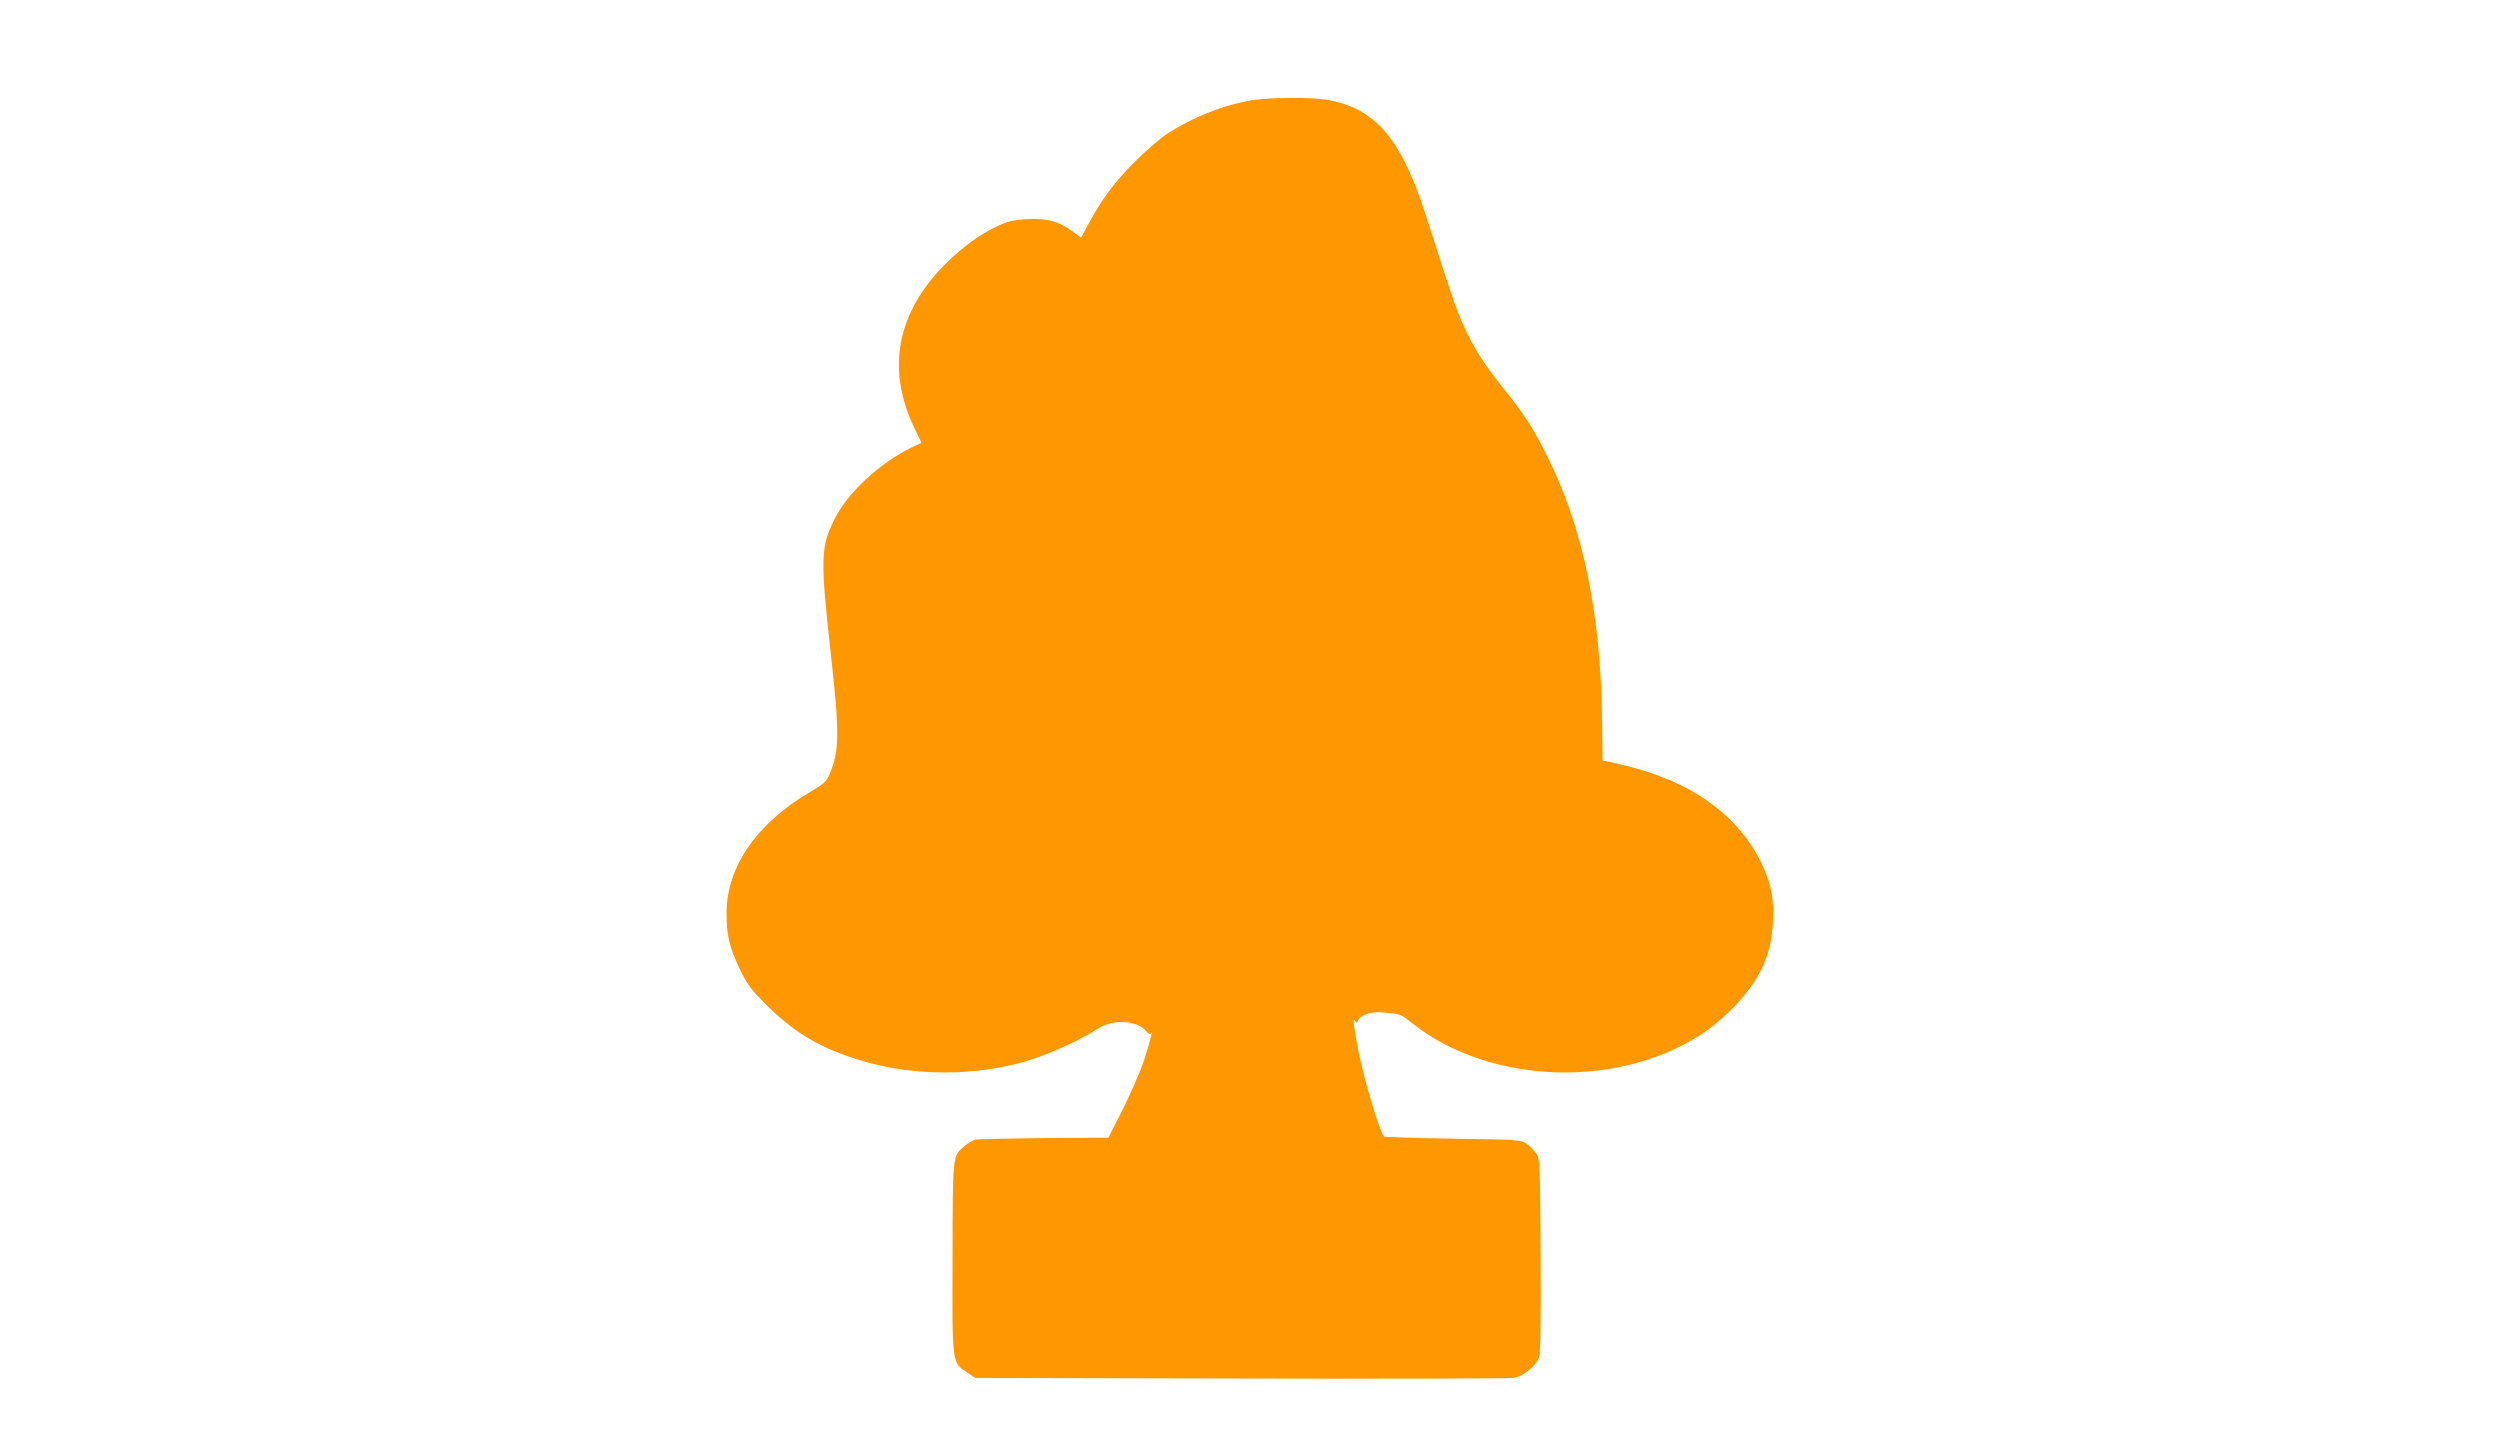
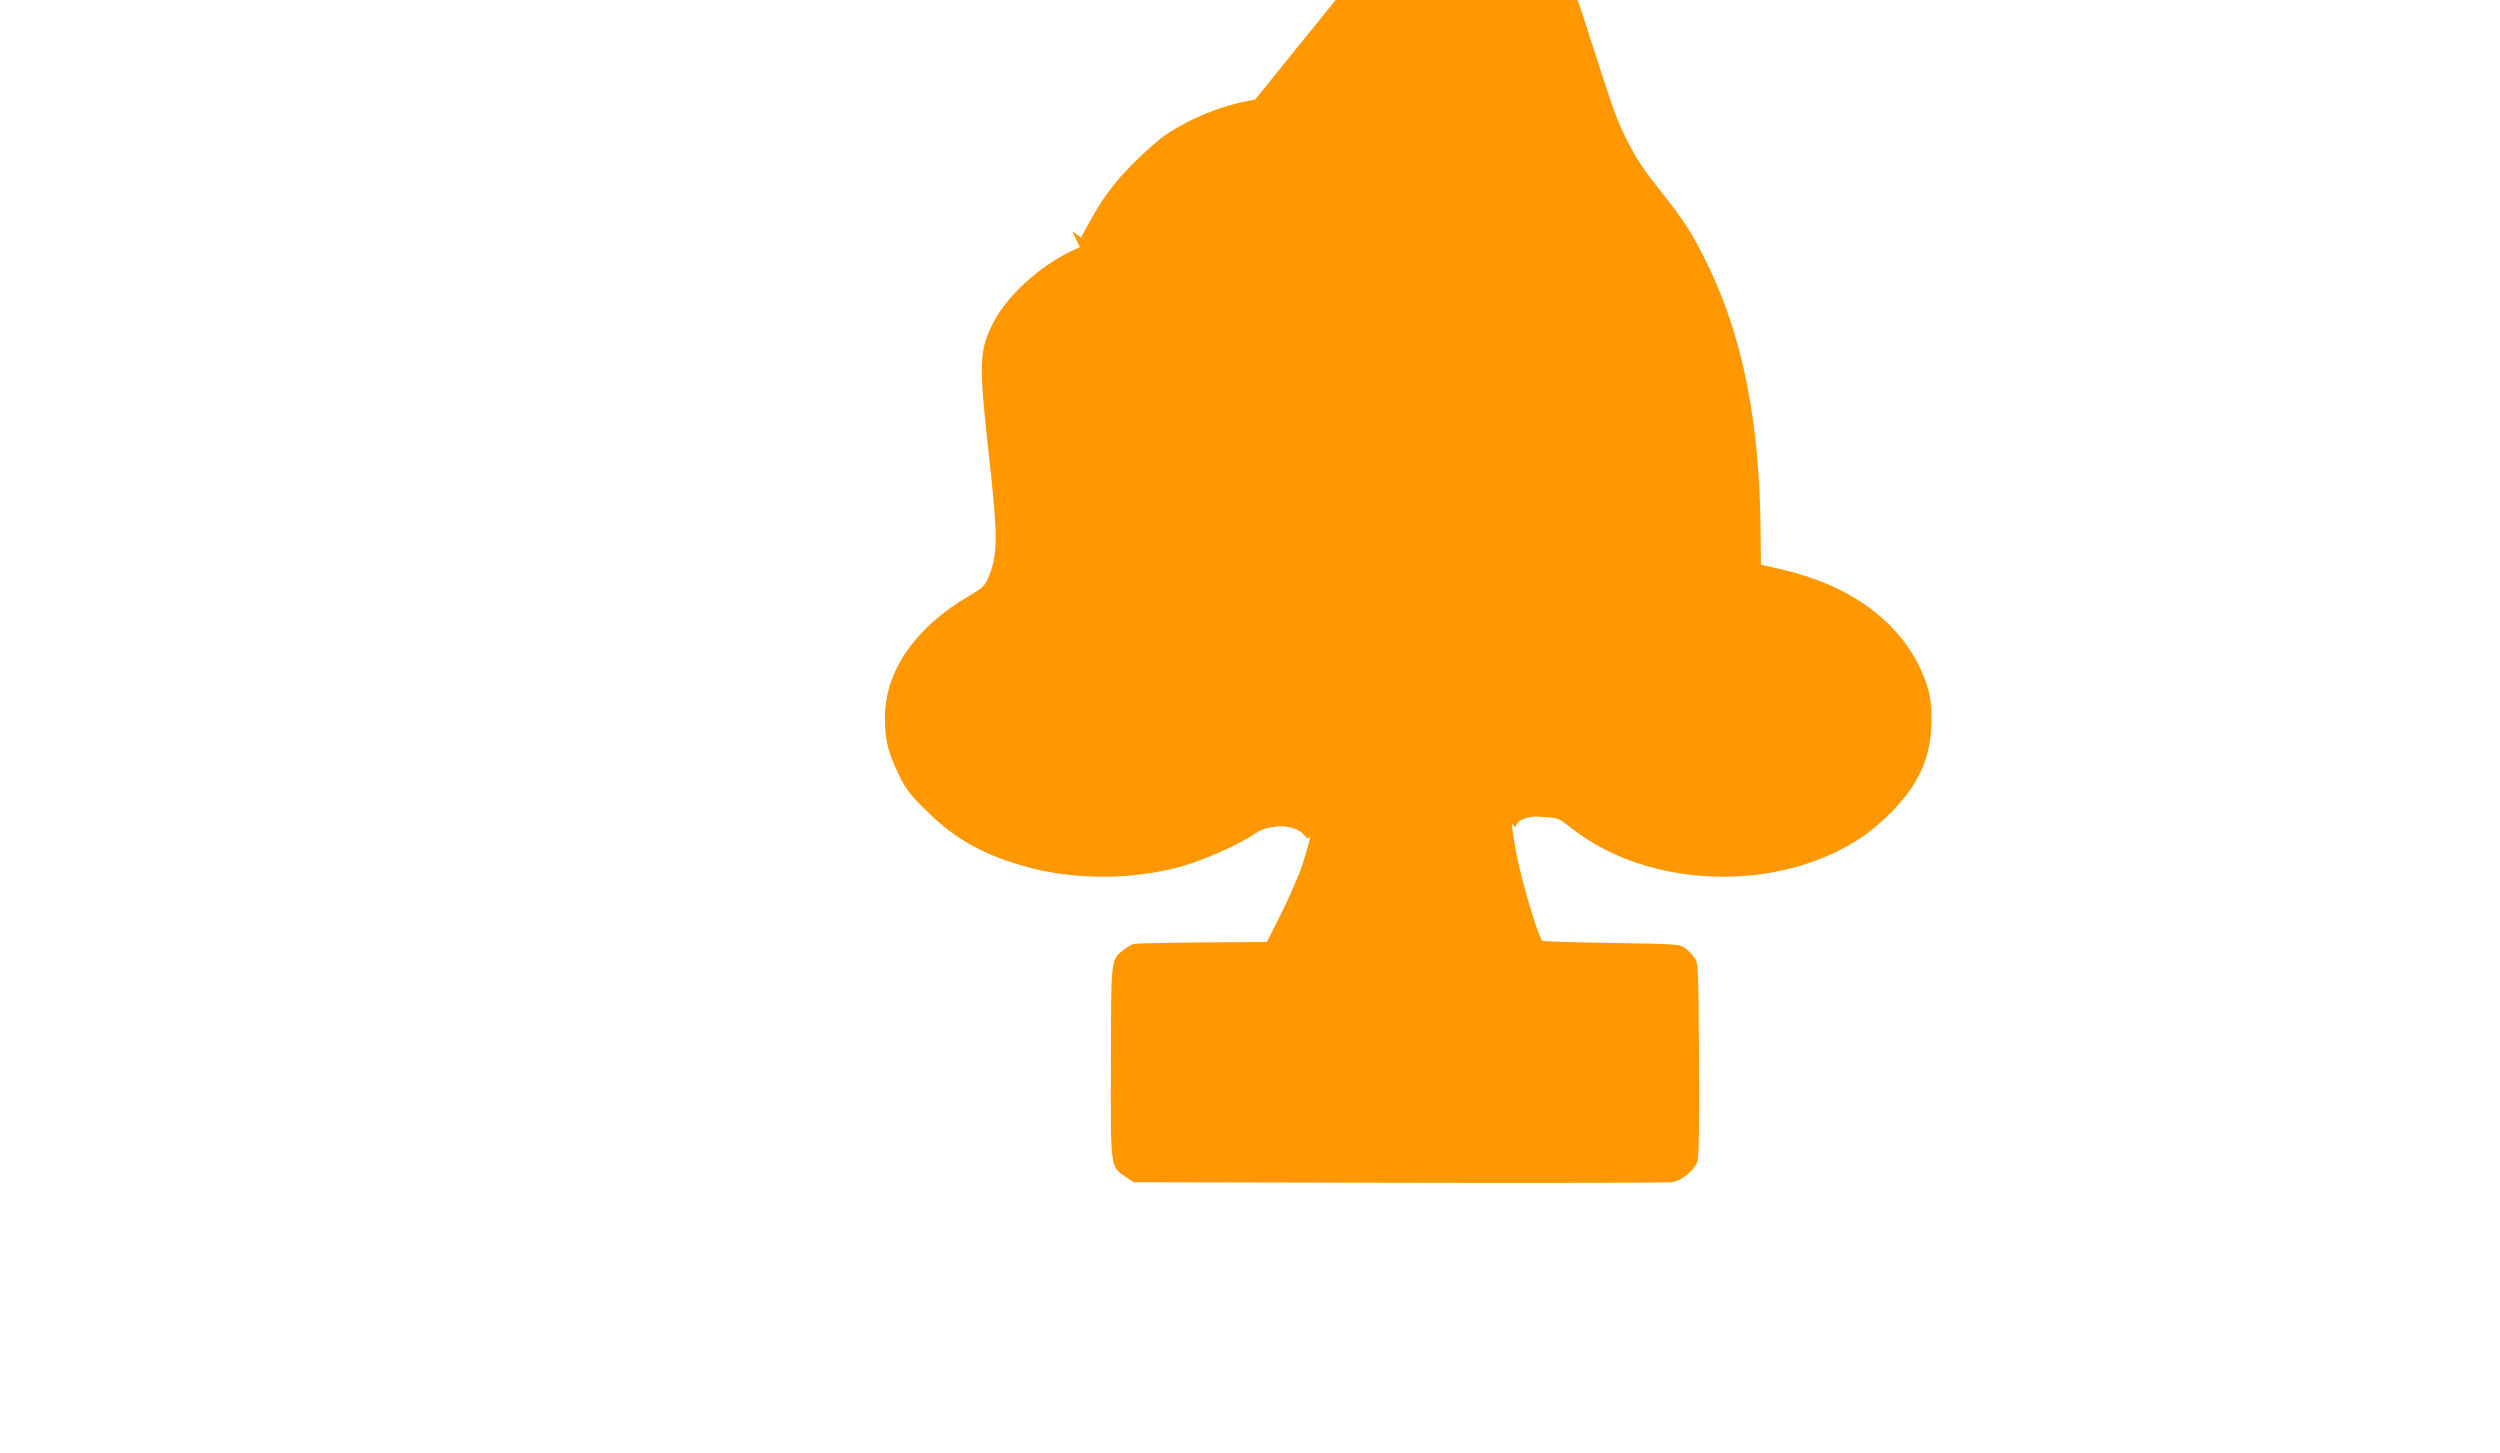
<svg xmlns="http://www.w3.org/2000/svg" version="1.0" width="1280pt" height="744pt" viewBox="0 0 1280 744" preserveAspectRatio="xMidYMid meet">
  <g transform="translate(0,744) scale(0.1,-0.1)" fill="#ff9800" stroke="none">
-     <path d="M6425 6929 c-151 -22 -322 -89 -458 -180 -34 -23 -107 -87 -162 -143 -102 -102 -161 -182 -232 -312 l-38 -71 -45 33 c-69 51 -127 67 -229 62 -71 -3 -99 -10 -155 -36 -91 -43 -175 -104 -265 -193 -248 -247 -304 -536 -162 -835 l39 -81 -47 -22 c-168 -82 -332 -234 -400 -372 -70 -142 -71 -204 -17 -689 45 -405 44 -495 -6 -612 -17 -40 -30 -52 -97 -91 -275 -160 -431 -385 -431 -621 0 -116 14 -175 67 -286 40 -84 58 -107 147 -195 149 -147 298 -229 529 -290 241 -63 528 -61 772 6 114 31 300 114 380 169 76 52 203 49 251 -7 16 -19 23 -22 27 -12 15 34 -8 -55 -36 -141 -17 -52 -65 -162 -106 -245 l-76 -150 -330 -2 c-181 -2 -340 -5 -352 -8 -12 -3 -35 -17 -53 -31 -64 -54 -62 -39 -63 -573 -2 -549 -4 -536 76 -589 l41 -27 1355 -3 c746 -2 1375 0 1399 3 49 7 112 57 131 103 8 20 11 168 9 524 -3 484 -4 497 -24 524 -11 15 -33 37 -48 48 -26 20 -44 21 -376 26 -192 3 -351 8 -354 11 -23 23 -111 320 -136 463 -22 122 -25 149 -11 128 7 -11 9 -11 14 2 12 30 65 48 131 42 86 -7 85 -6 145 -54 402 -320 1076 -339 1505 -42 42 29 108 87 148 129 129 136 186 260 195 423 7 118 -7 197 -52 295 -118 257 -369 437 -720 517 l-100 23 -2 189 c-6 545 -92 977 -268 1341 -77 159 -123 232 -244 383 -99 124 -146 199 -203 325 -34 77 -62 159 -182 535 -130 412 -264 568 -518 610 -74 12 -277 11 -363 -1z" />
+     <path d="M6425 6929 c-151 -22 -322 -89 -458 -180 -34 -23 -107 -87 -162 -143 -102 -102 -161 -182 -232 -312 l-38 -71 -45 33 l39 -81 -47 -22 c-168 -82 -332 -234 -400 -372 -70 -142 -71 -204 -17 -689 45 -405 44 -495 -6 -612 -17 -40 -30 -52 -97 -91 -275 -160 -431 -385 -431 -621 0 -116 14 -175 67 -286 40 -84 58 -107 147 -195 149 -147 298 -229 529 -290 241 -63 528 -61 772 6 114 31 300 114 380 169 76 52 203 49 251 -7 16 -19 23 -22 27 -12 15 34 -8 -55 -36 -141 -17 -52 -65 -162 -106 -245 l-76 -150 -330 -2 c-181 -2 -340 -5 -352 -8 -12 -3 -35 -17 -53 -31 -64 -54 -62 -39 -63 -573 -2 -549 -4 -536 76 -589 l41 -27 1355 -3 c746 -2 1375 0 1399 3 49 7 112 57 131 103 8 20 11 168 9 524 -3 484 -4 497 -24 524 -11 15 -33 37 -48 48 -26 20 -44 21 -376 26 -192 3 -351 8 -354 11 -23 23 -111 320 -136 463 -22 122 -25 149 -11 128 7 -11 9 -11 14 2 12 30 65 48 131 42 86 -7 85 -6 145 -54 402 -320 1076 -339 1505 -42 42 29 108 87 148 129 129 136 186 260 195 423 7 118 -7 197 -52 295 -118 257 -369 437 -720 517 l-100 23 -2 189 c-6 545 -92 977 -268 1341 -77 159 -123 232 -244 383 -99 124 -146 199 -203 325 -34 77 -62 159 -182 535 -130 412 -264 568 -518 610 -74 12 -277 11 -363 -1z" />
  </g>
</svg>